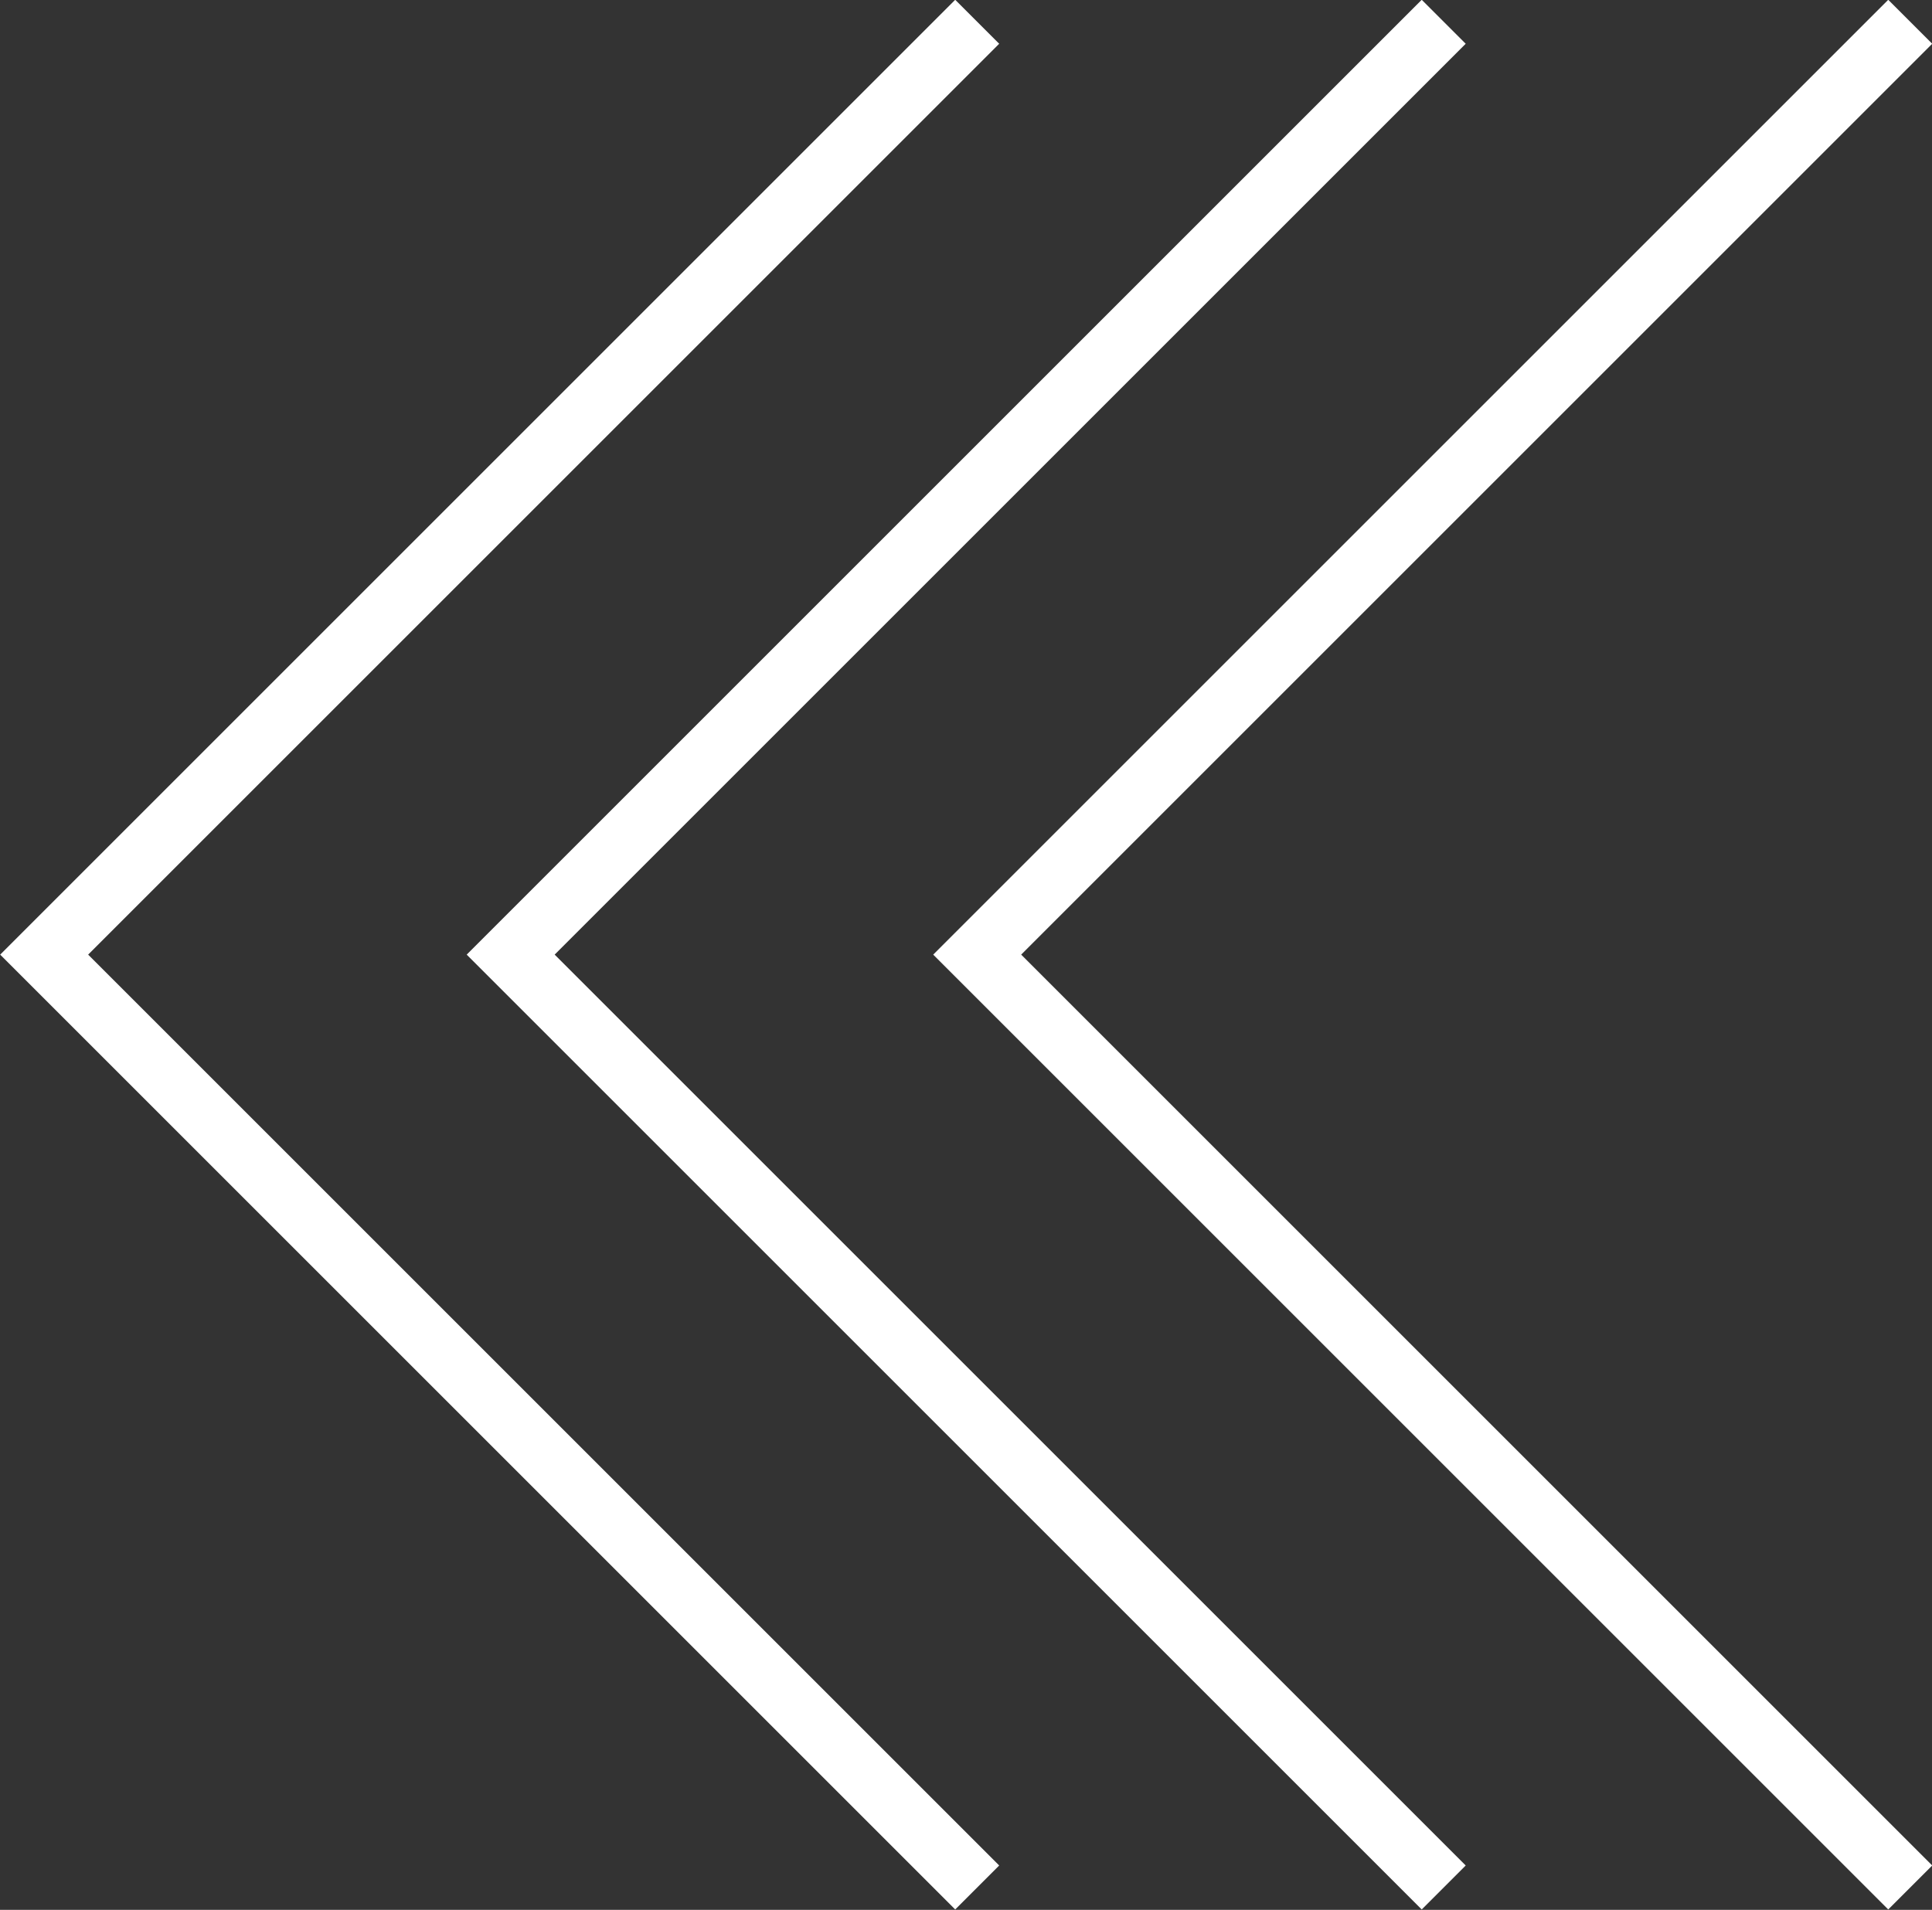
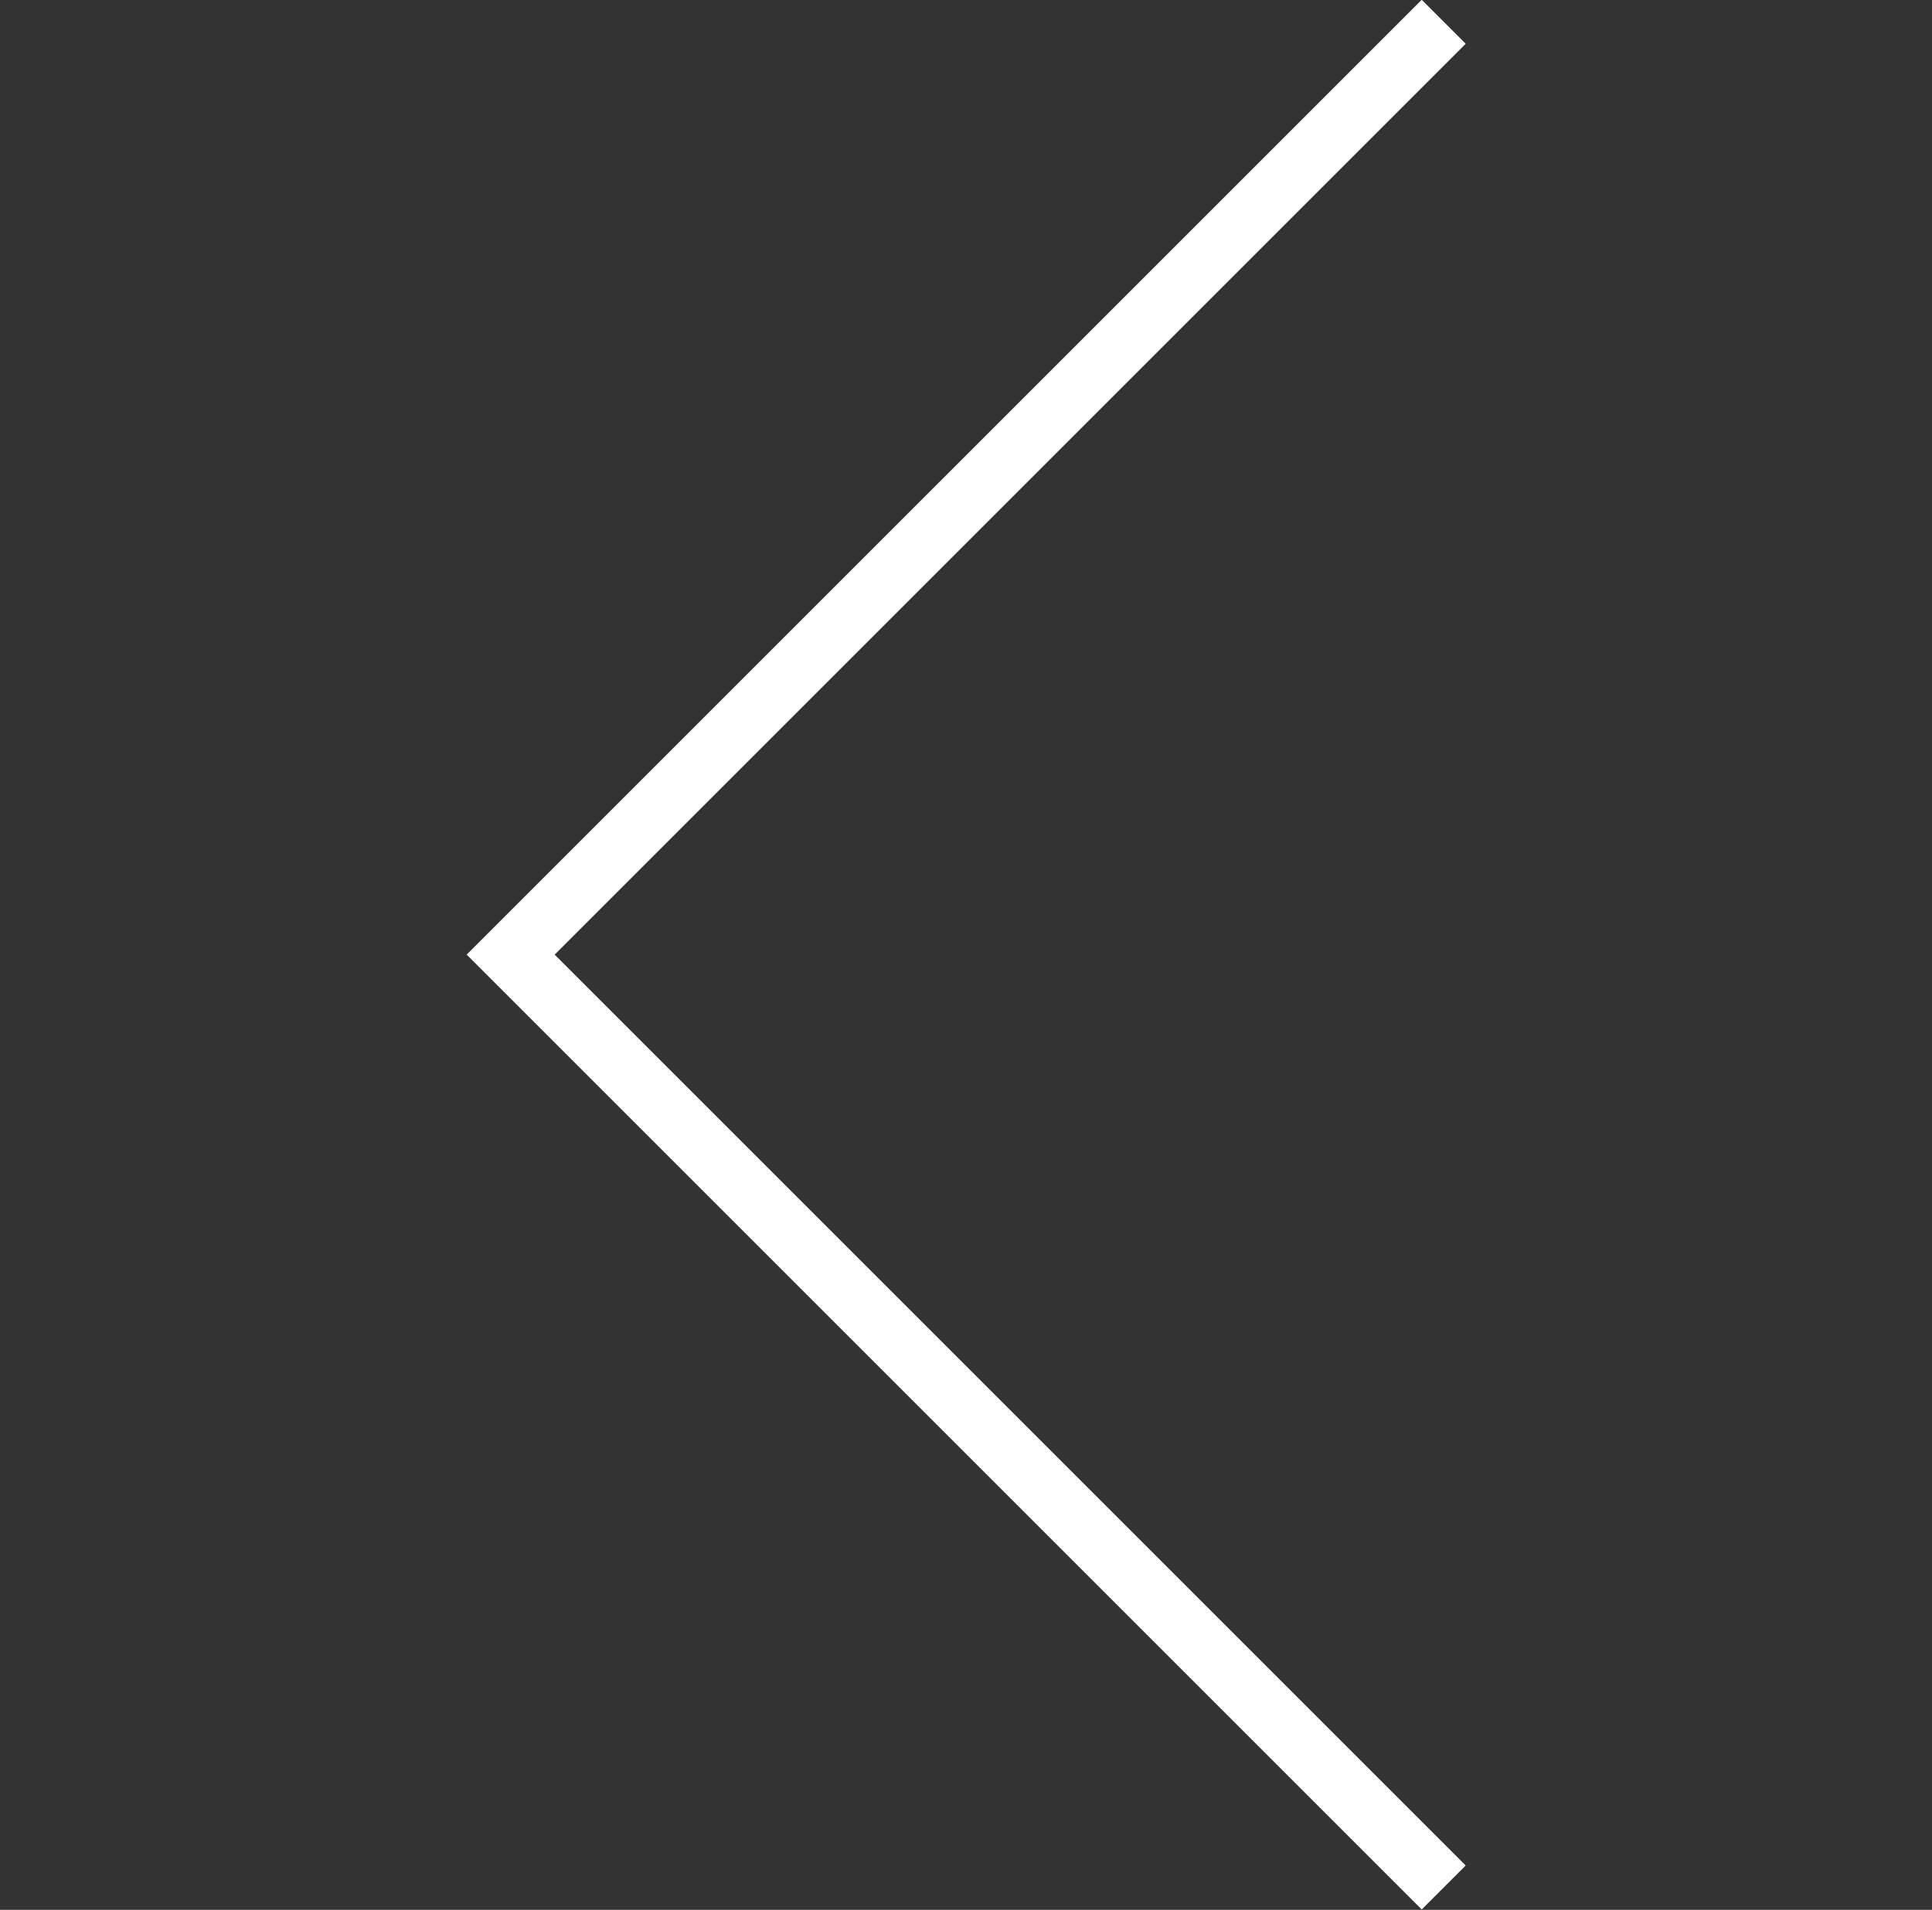
<svg xmlns="http://www.w3.org/2000/svg" id="Layer_1" data-name="Layer 1" viewBox="0 0 31.06 30.71">
  <rect x="0" y="0" width="31.06" height="30.71" fill="#333333" stroke="none" />
  <defs>
    <style>.cls-1{fill:none;stroke:#fff;stroke-miterlimit:10;}</style>
  </defs>
-   <polyline class="cls-1" points="15.71 0.35 0.71 15.35 15.71 30.35" />
  <polyline class="cls-1" points="23.21 0.35 8.21 15.35 23.21 30.35" />
-   <polyline class="cls-1" points="30.71 0.35 15.71 15.35 30.71 30.35" />
</svg>